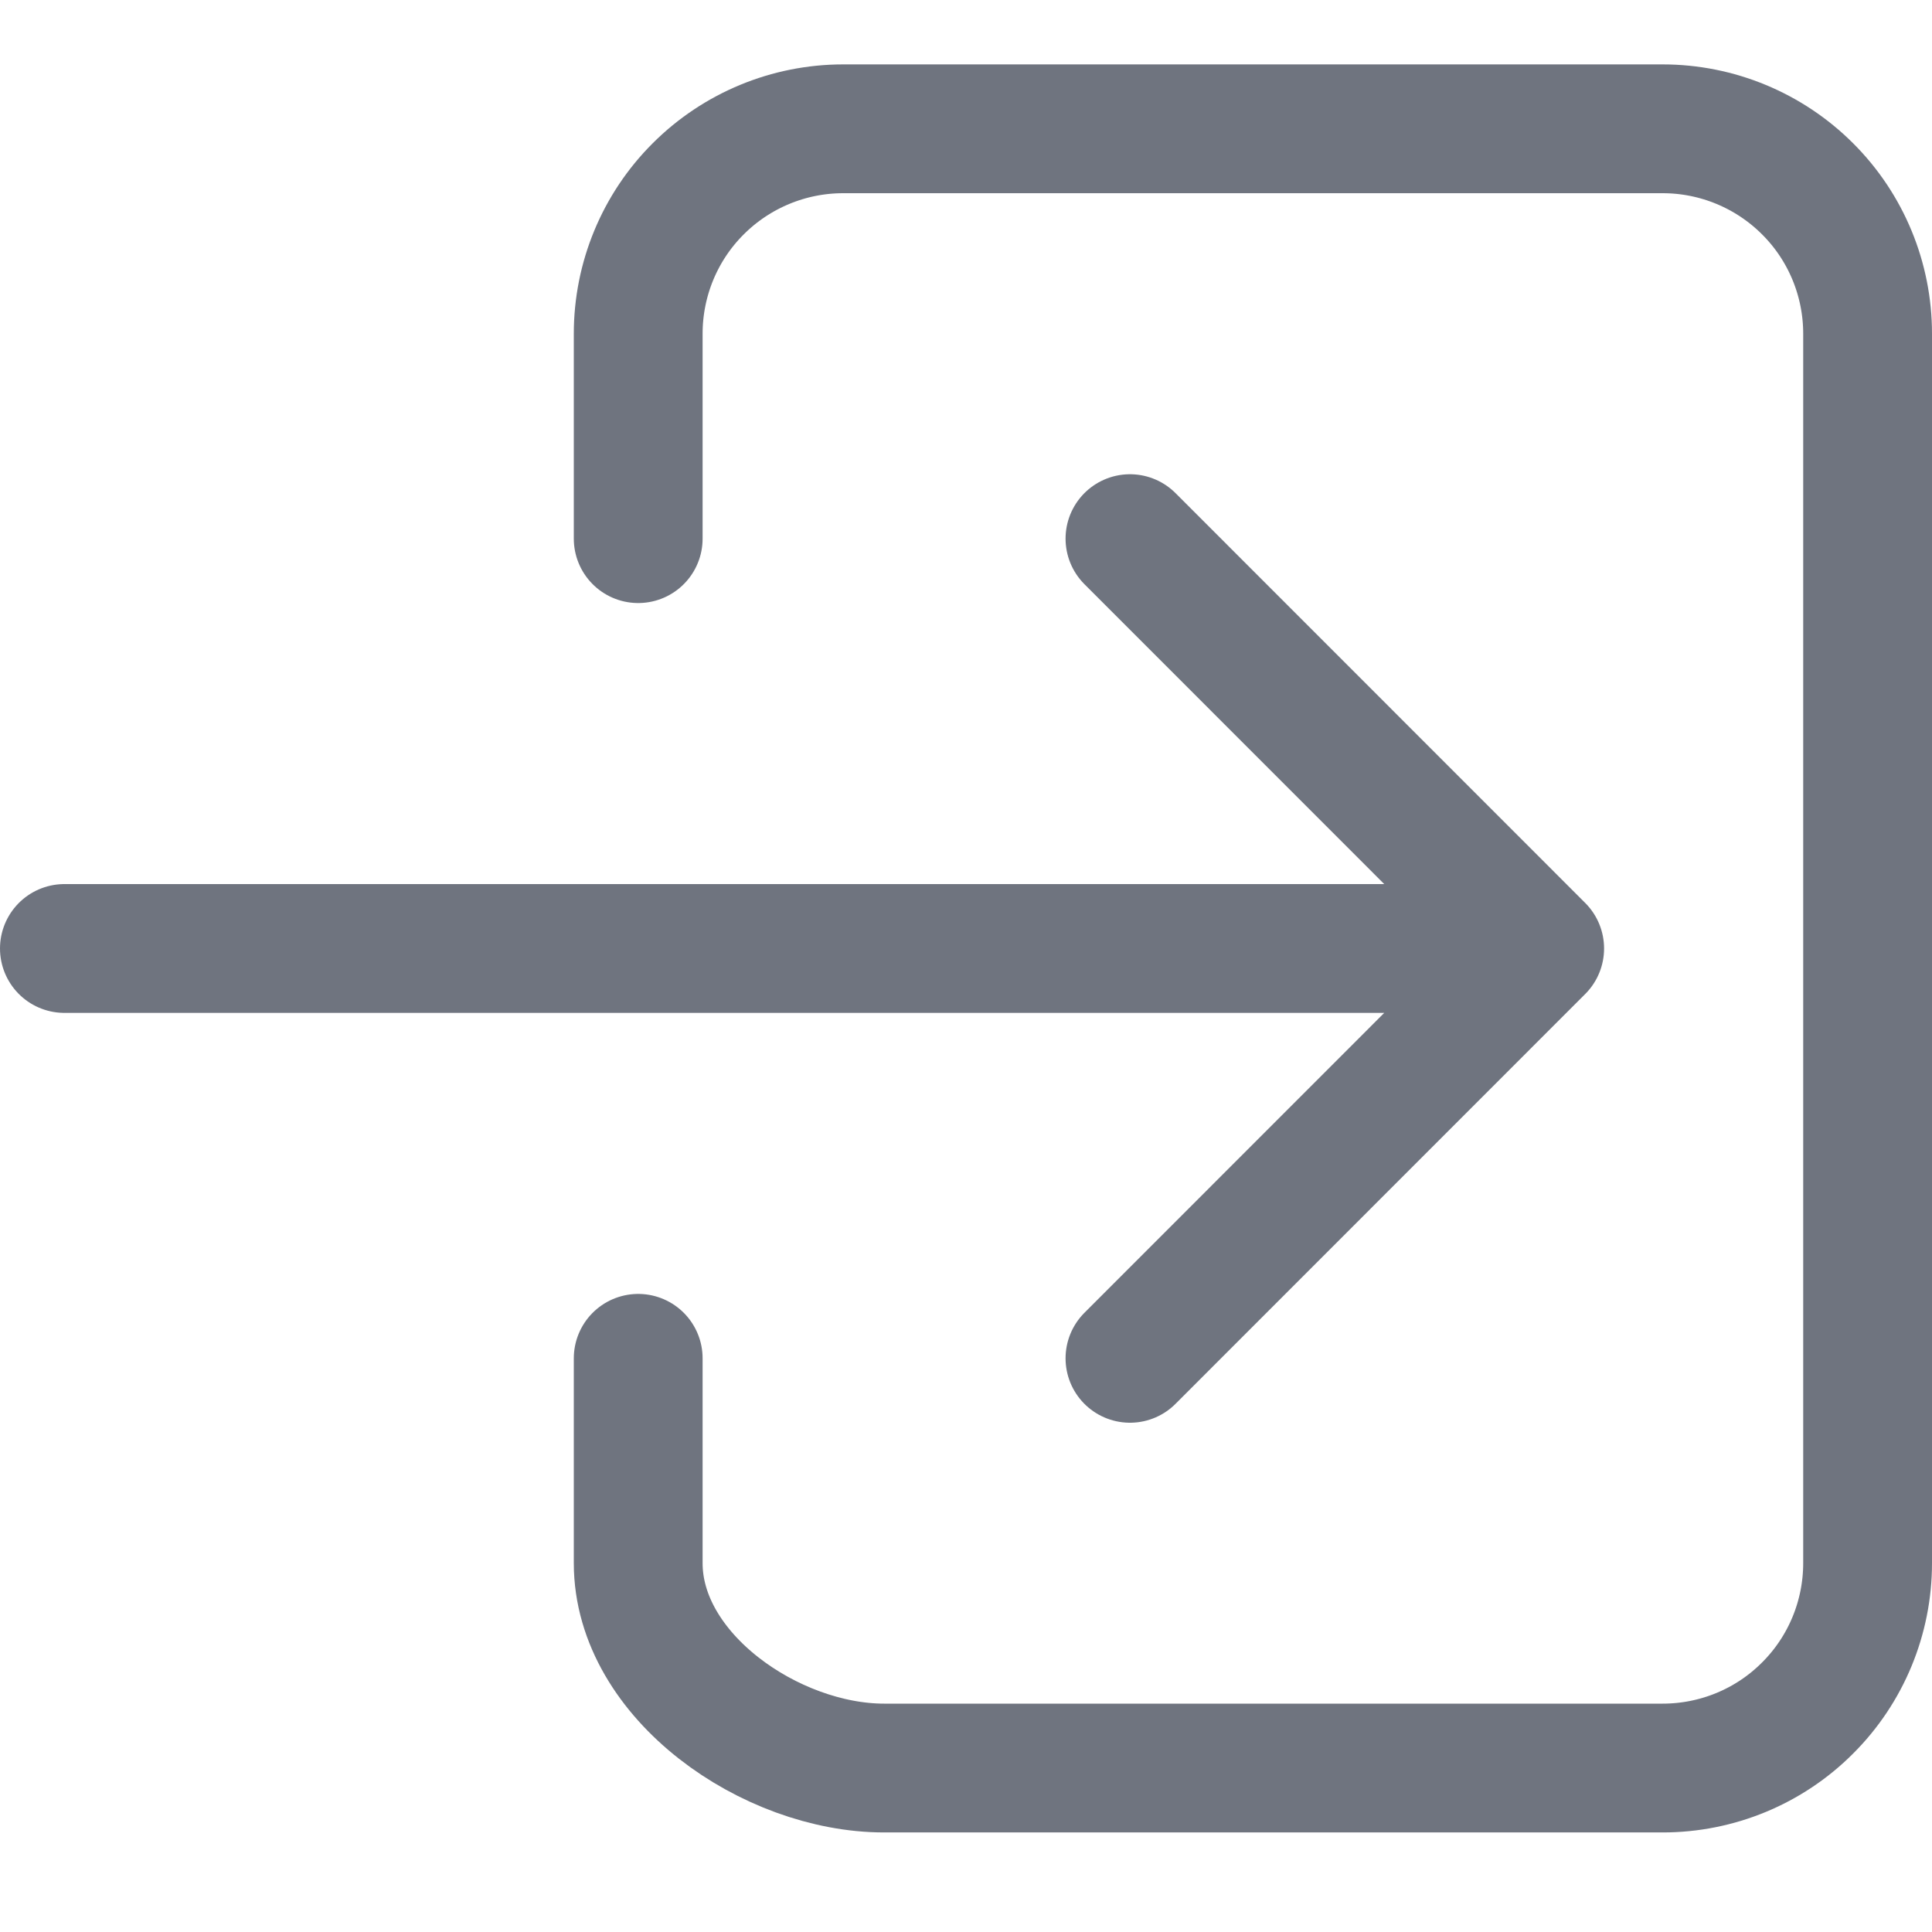
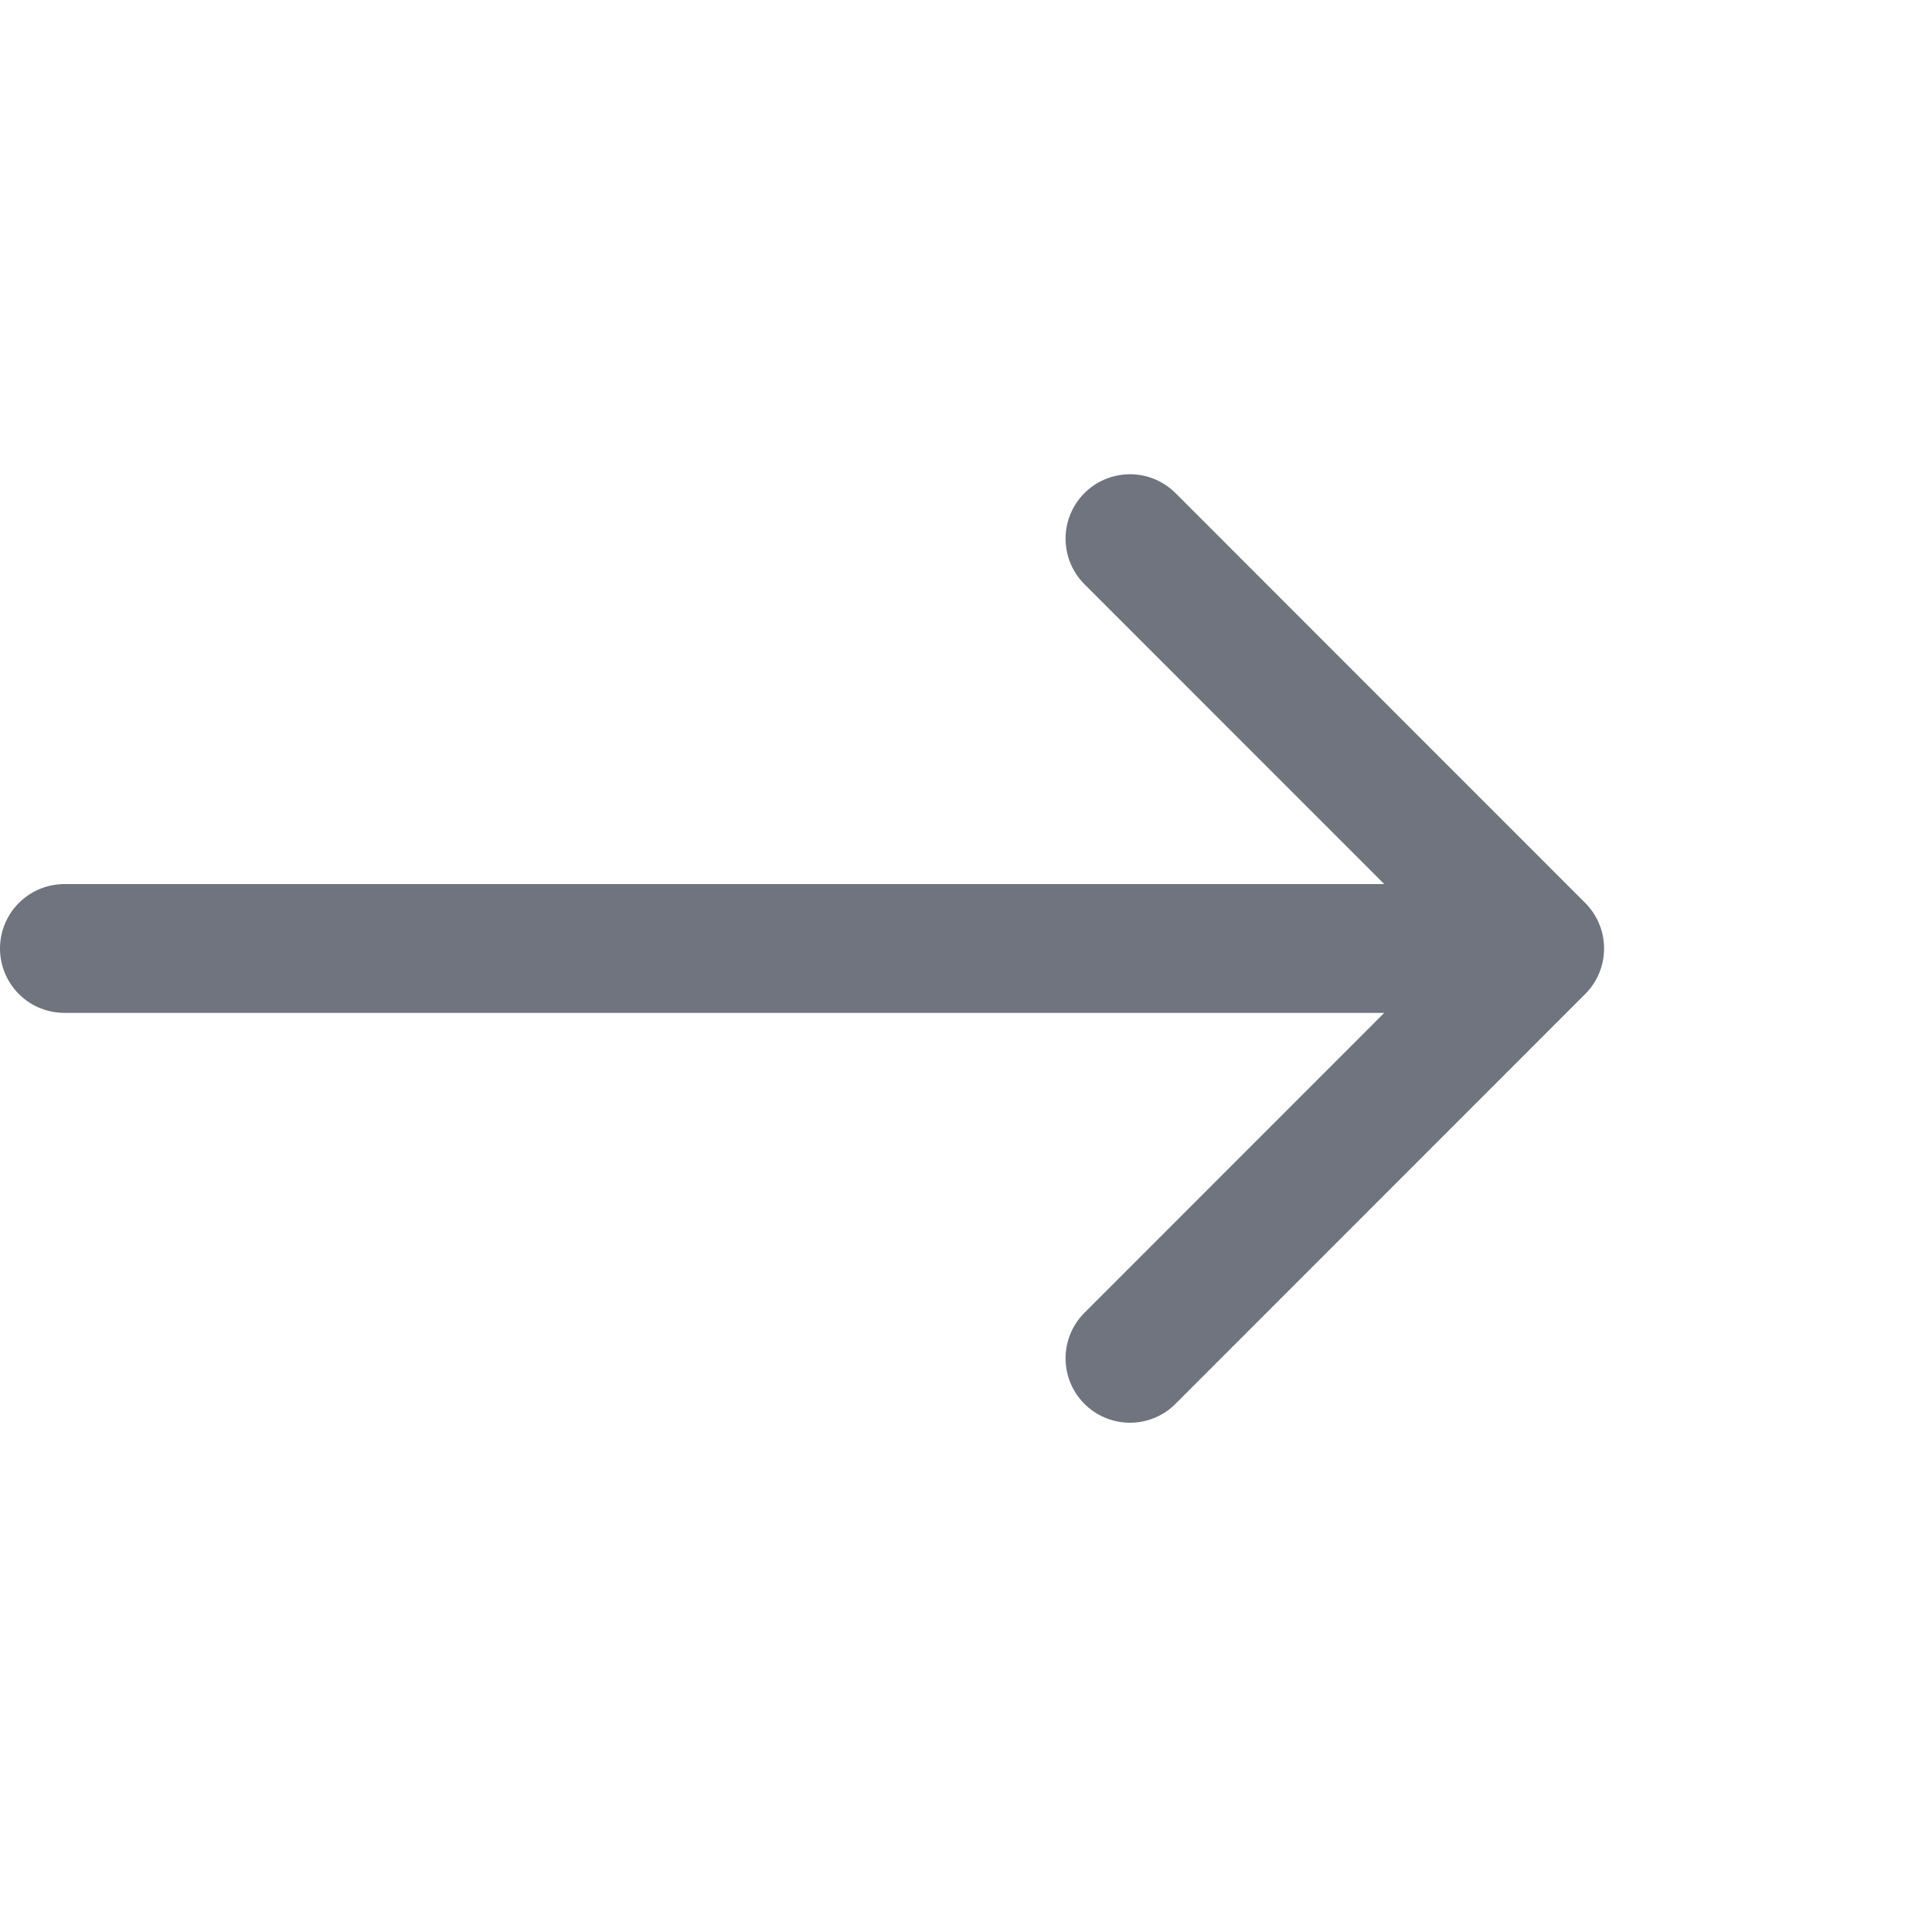
<svg xmlns="http://www.w3.org/2000/svg" width="15" height="15" viewBox="0 0 15 15" fill="none">
-   <path d="M4.955 4.182V2.591C4.955 2.169 5.122 1.764 5.421 1.466C5.719 1.168 6.124 1 6.546 1H12.909C13.331 1 13.736 1.168 14.034 1.466C14.333 1.764 14.5 2.169 14.5 2.591V12.136C14.5 12.558 14.333 12.963 14.034 13.261C13.736 13.56 13.331 13.727 12.909 13.727H6.864C5.985 13.727 4.955 13.015 4.955 12.136V10.546" stroke="#6F747F" stroke-linecap="round" stroke-linejoin="round" />
  <path d="M8.773 10.546L11.954 7.364L8.773 4.182M0.5 7.364H11.318" stroke="#6F747F" stroke-linecap="round" stroke-linejoin="round" />
</svg>